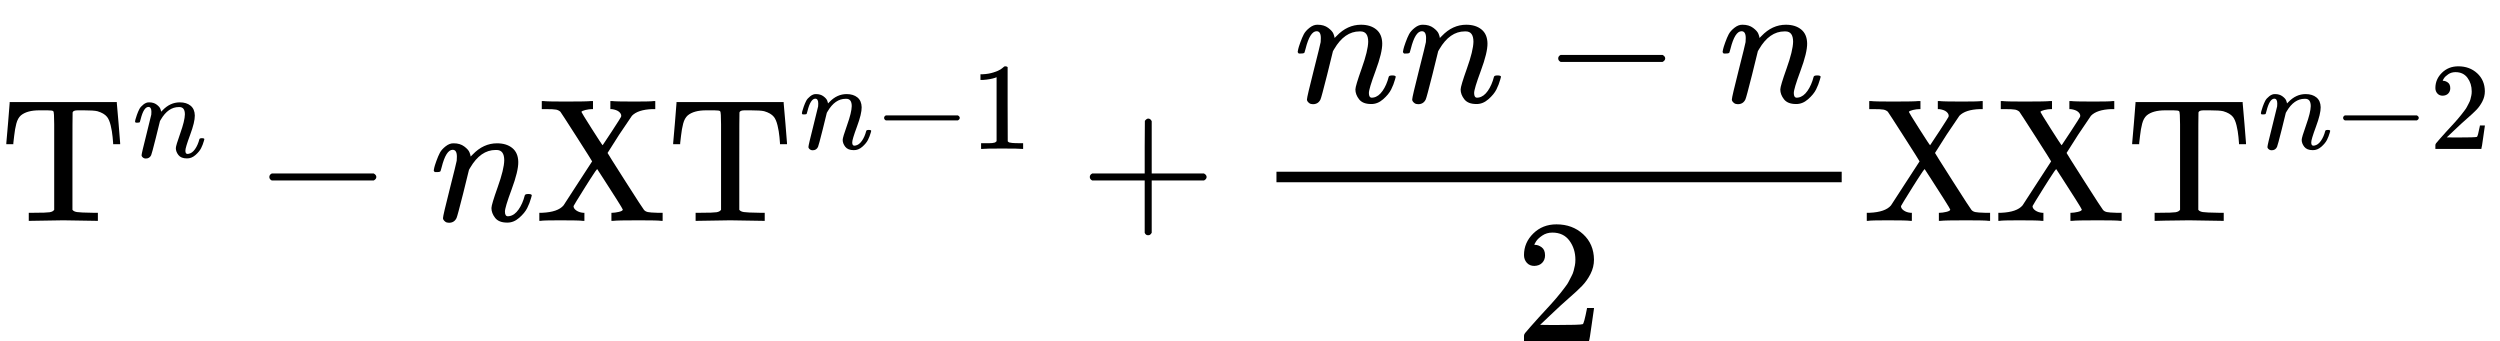
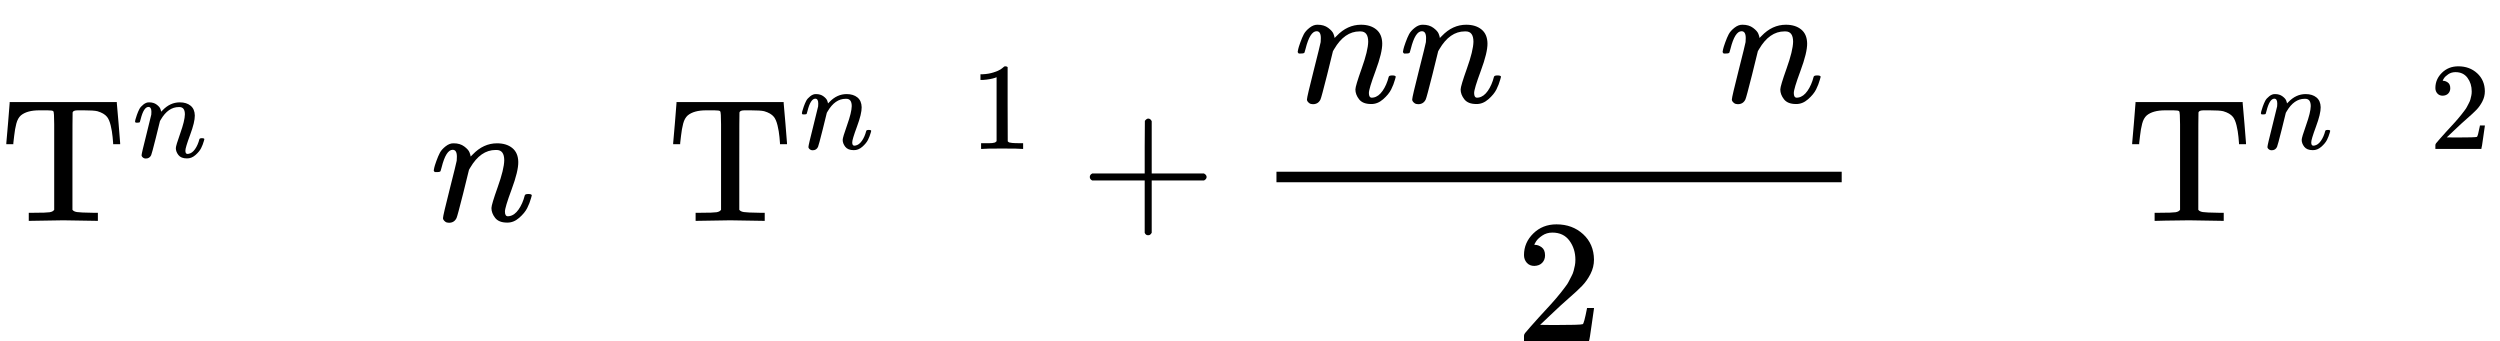
<svg xmlns="http://www.w3.org/2000/svg" xmlns:xlink="http://www.w3.org/1999/xlink" version="1.1" style="vertical-align: -1.552ex;" width="14252.5px" height="1945px" viewBox="0 -1259 14252.5 1945">
  <defs>
    <path id="MJX-262-TEX-N-54" d="M36 443Q37 448 46 558T55 671V677H666V671Q667 666 676 556T685 443V437H645V443Q645 445 642 478T631 544T610 593Q593 614 555 625Q534 630 478 630H451H443Q417 630 414 618Q413 616 413 339V63Q420 53 439 50T528 46H558V0H545L361 3Q186 1 177 0H164V46H194Q264 46 283 49T309 63V339V550Q309 620 304 625T271 630H244H224Q154 630 119 601Q101 585 93 554T81 486T76 443V437H36V443Z" />
    <path id="MJX-262-TEX-I-1D45B" d="M21 287Q22 293 24 303T36 341T56 388T89 425T135 442Q171 442 195 424T225 390T231 369Q231 367 232 367L243 378Q304 442 382 442Q436 442 469 415T503 336T465 179T427 52Q427 26 444 26Q450 26 453 27Q482 32 505 65T540 145Q542 153 560 153Q580 153 580 145Q580 144 576 130Q568 101 554 73T508 17T439 -10Q392 -10 371 17T350 73Q350 92 386 193T423 345Q423 404 379 404H374Q288 404 229 303L222 291L189 157Q156 26 151 16Q138 -11 108 -11Q95 -11 87 -5T76 7T74 17Q74 30 112 180T152 343Q153 348 153 366Q153 405 129 405Q91 405 66 305Q60 285 60 284Q58 278 41 278H27Q21 284 21 287Z" />
-     <path id="MJX-262-TEX-N-2212" d="M84 237T84 250T98 270H679Q694 262 694 250T679 230H98Q84 237 84 250Z" />
-     <path id="MJX-262-TEX-N-58" d="M270 0Q252 3 141 3Q46 3 31 0H23V46H40Q129 50 161 88Q165 94 244 216T324 339Q324 341 235 480T143 622Q133 631 119 634T57 637H37V683H46Q64 680 172 680Q297 680 318 683H329V637H324Q307 637 286 632T263 621Q263 618 322 525T384 431Q385 431 437 511T489 593Q490 595 490 599Q490 611 477 622T436 637H428V683H437Q455 680 566 680Q661 680 676 683H684V637H667Q585 634 551 599Q548 596 478 491Q412 388 412 387Q412 385 514 225T620 62Q628 53 642 50T695 46H726V0H717Q699 3 591 3Q466 3 445 0H434V46H440Q454 46 476 51T499 64Q499 67 463 124T390 238L353 295L350 292Q348 290 343 283T331 265T312 236T286 195Q219 88 218 84Q218 70 234 59T272 46H280V0H270Z" />
    <path id="MJX-262-TEX-N-31" d="M213 578L200 573Q186 568 160 563T102 556H83V602H102Q149 604 189 617T245 641T273 663Q275 666 285 666Q294 666 302 660V361L303 61Q310 54 315 52T339 48T401 46H427V0H416Q395 3 257 3Q121 3 100 0H88V46H114Q136 46 152 46T177 47T193 50T201 52T207 57T213 61V578Z" />
    <path id="MJX-262-TEX-N-2B" d="M56 237T56 250T70 270H369V420L370 570Q380 583 389 583Q402 583 409 568V270H707Q722 262 722 250T707 230H409V-68Q401 -82 391 -82H389H387Q375 -82 369 -68V230H70Q56 237 56 250Z" />
    <path id="MJX-262-TEX-N-32" d="M109 429Q82 429 66 447T50 491Q50 562 103 614T235 666Q326 666 387 610T449 465Q449 422 429 383T381 315T301 241Q265 210 201 149L142 93L218 92Q375 92 385 97Q392 99 409 186V189H449V186Q448 183 436 95T421 3V0H50V19V31Q50 38 56 46T86 81Q115 113 136 137Q145 147 170 174T204 211T233 244T261 278T284 308T305 340T320 369T333 401T340 431T343 464Q343 527 309 573T212 619Q179 619 154 602T119 569T109 550Q109 549 114 549Q132 549 151 535T170 489Q170 464 154 447T109 429Z" />
  </defs>
  <g stroke="currentColor" fill="currentColor" stroke-width="0" transform="scale(1,-1)">
    <g>
      <g>
        <g>
          <g>
            <use xlink:href="#MJX-262-TEX-N-54" />
          </g>
        </g>
        <g transform="translate(755,363) scale(0.707)">
          <g>
            <use xlink:href="#MJX-262-TEX-I-1D45B" />
          </g>
        </g>
      </g>
      <g transform="translate(1451.5,0)">
        <use xlink:href="#MJX-262-TEX-N-2212" />
      </g>
      <g transform="translate(2451.7,0)">
        <use xlink:href="#MJX-262-TEX-I-1D45B" />
      </g>
      <g transform="translate(3051.7,0)">
        <g>
          <g>
            <use xlink:href="#MJX-262-TEX-N-58" />
            <use xlink:href="#MJX-262-TEX-N-54" transform="translate(750,0)" />
          </g>
        </g>
        <g transform="translate(1505,410.1) scale(0.707)">
          <g>
            <use xlink:href="#MJX-262-TEX-I-1D45B" />
          </g>
          <g transform="translate(600,0)">
            <use xlink:href="#MJX-262-TEX-N-2212" />
          </g>
          <g transform="translate(1378,0)">
            <use xlink:href="#MJX-262-TEX-N-31" />
          </g>
        </g>
      </g>
      <g transform="translate(6156.9,0)">
        <use xlink:href="#MJX-262-TEX-N-2B" />
      </g>
      <g transform="translate(7157.1,0)">
        <g>
          <g transform="translate(220,676)">
            <g>
              <use xlink:href="#MJX-262-TEX-I-1D45B" />
            </g>
            <g transform="translate(600,0)">
              <use xlink:href="#MJX-262-TEX-I-1D45B" />
            </g>
            <g transform="translate(1422.2,0)">
              <use xlink:href="#MJX-262-TEX-N-2212" />
            </g>
            <g transform="translate(2422.4,0)">
              <use xlink:href="#MJX-262-TEX-I-1D45B" />
            </g>
          </g>
          <g transform="translate(1481.2,-686)">
            <use xlink:href="#MJX-262-TEX-N-32" />
          </g>
          <rect width="3222.4" height="60" x="120" y="220" />
        </g>
      </g>
      <g transform="translate(10619.5,0)">
        <g>
          <g>
            <use xlink:href="#MJX-262-TEX-N-58" />
            <use xlink:href="#MJX-262-TEX-N-58" transform="translate(750,0)" />
            <use xlink:href="#MJX-262-TEX-N-54" transform="translate(1500,0)" />
          </g>
        </g>
        <g transform="translate(2255,410.1) scale(0.707)">
          <g>
            <use xlink:href="#MJX-262-TEX-I-1D45B" />
          </g>
          <g transform="translate(600,0)">
            <use xlink:href="#MJX-262-TEX-N-2212" />
          </g>
          <g transform="translate(1378,0)">
            <use xlink:href="#MJX-262-TEX-N-32" />
          </g>
        </g>
      </g>
    </g>
  </g>
</svg>